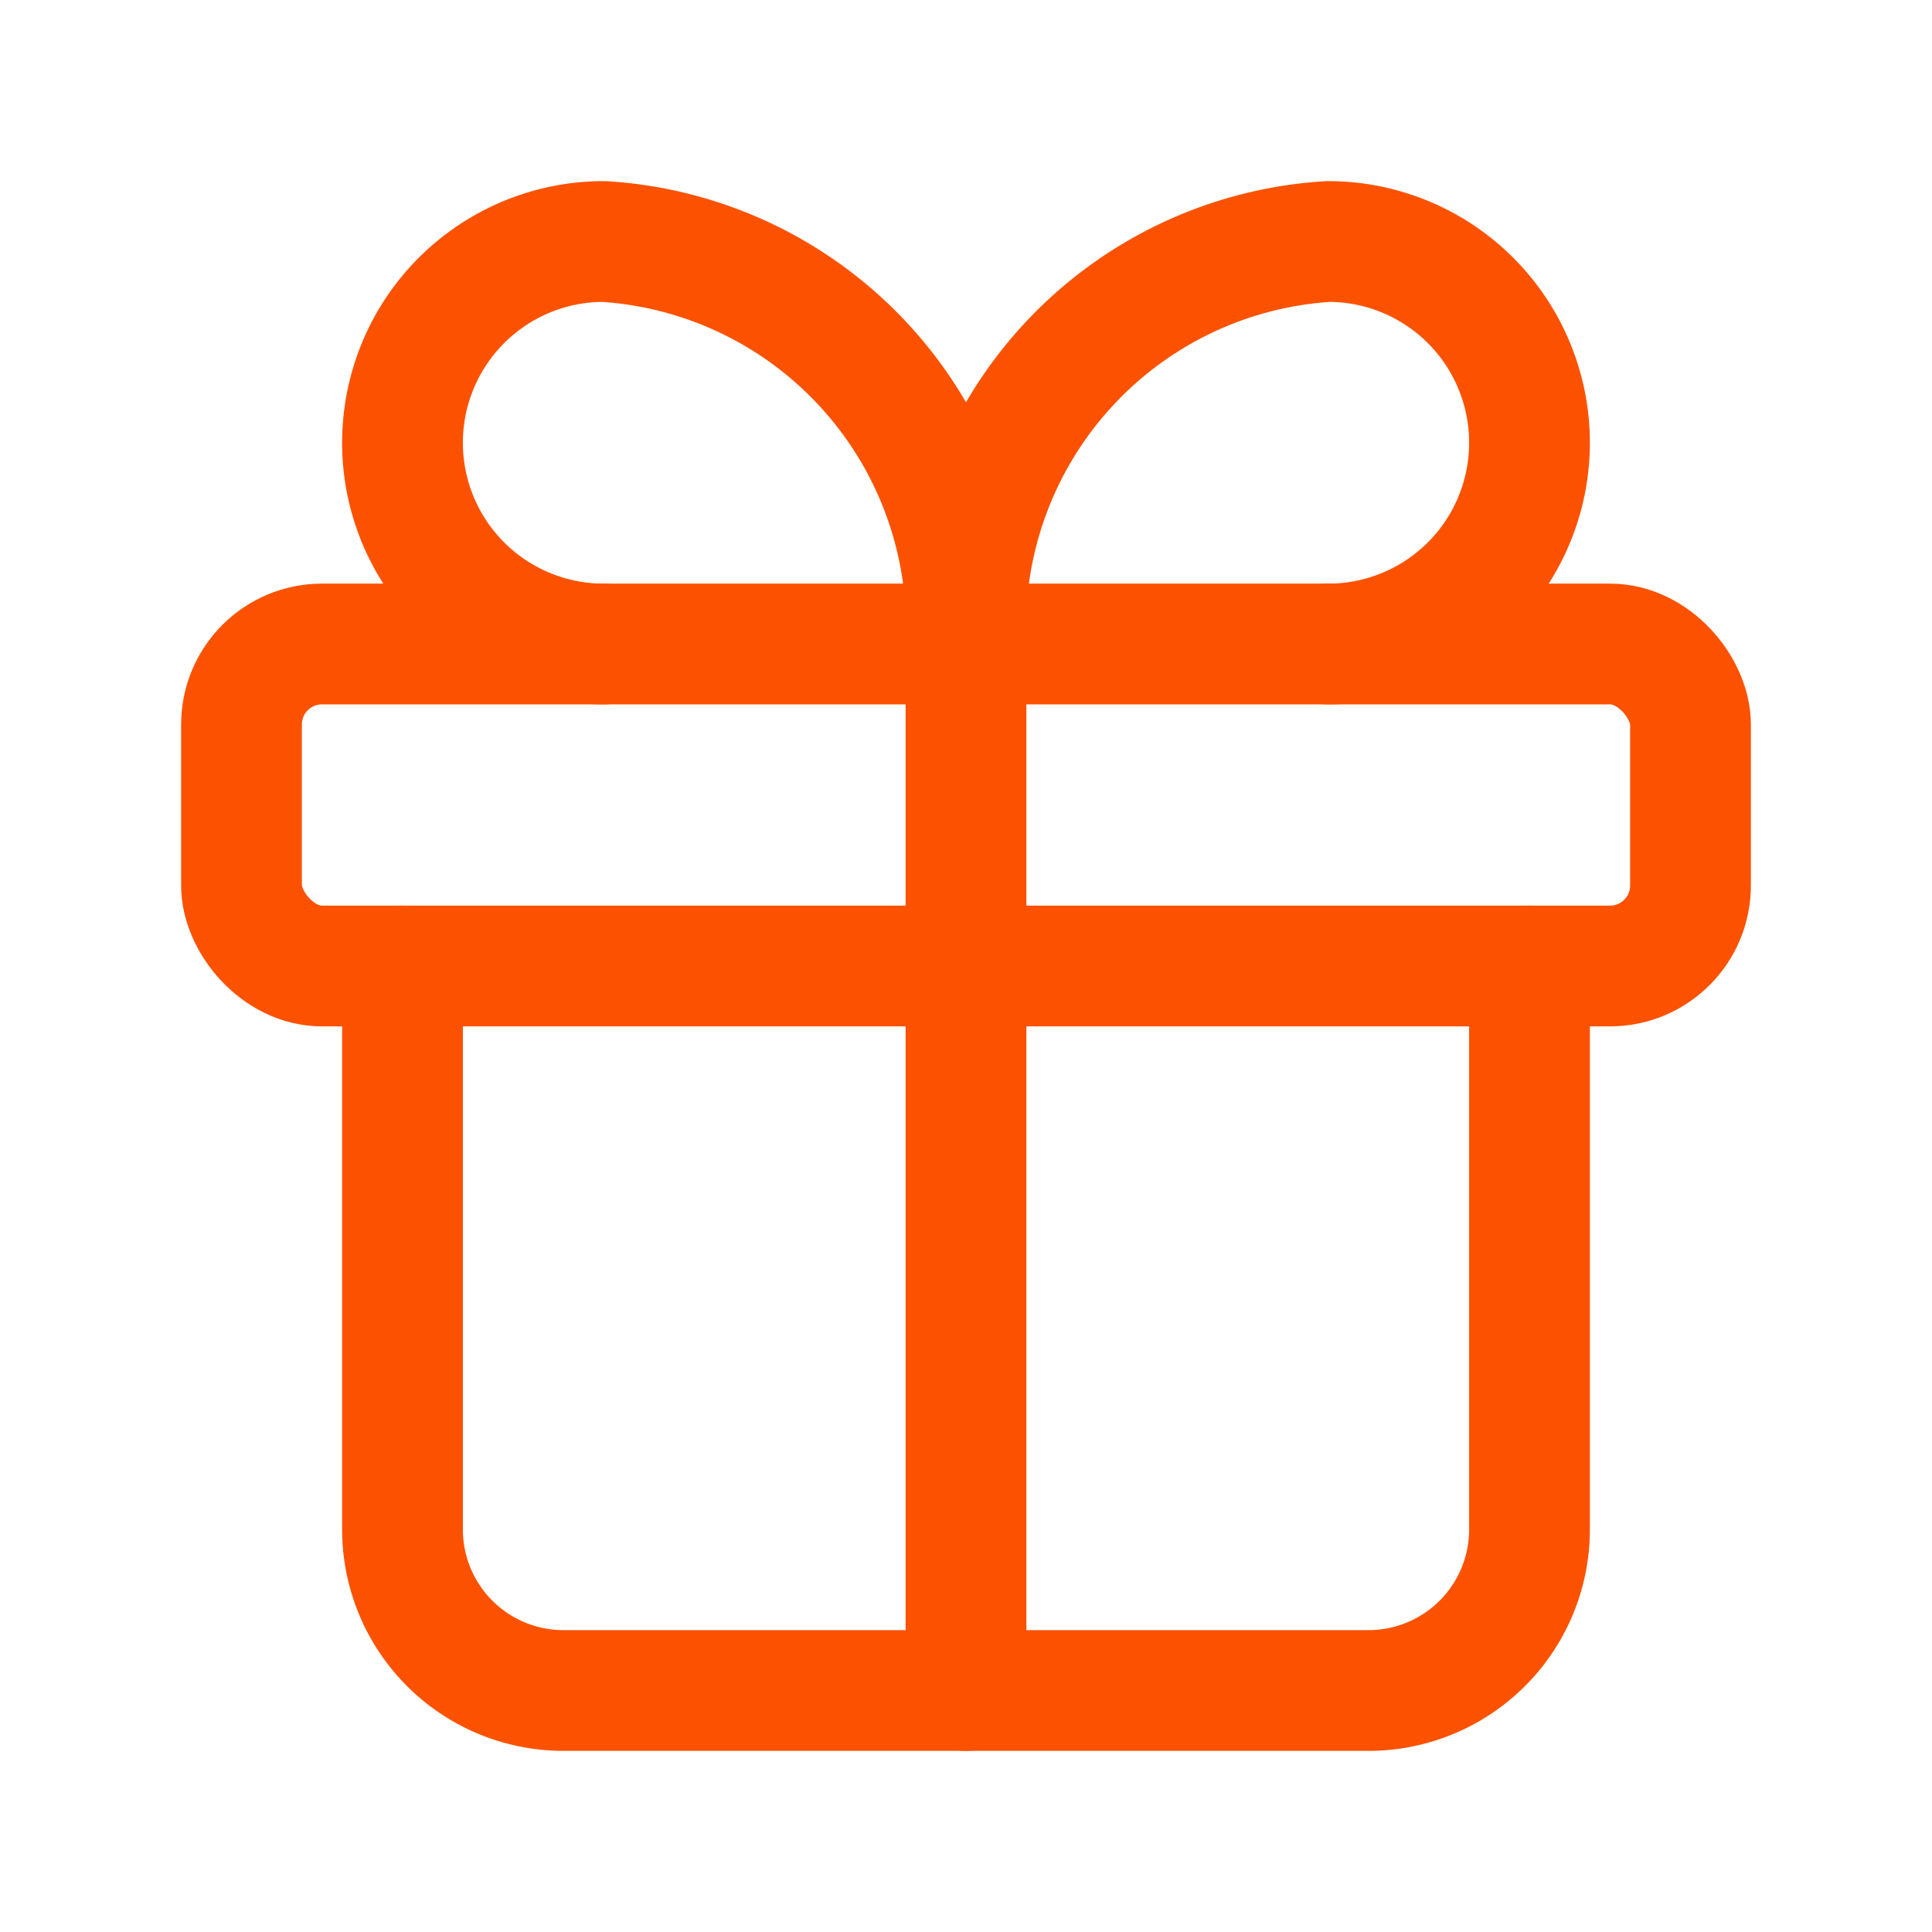
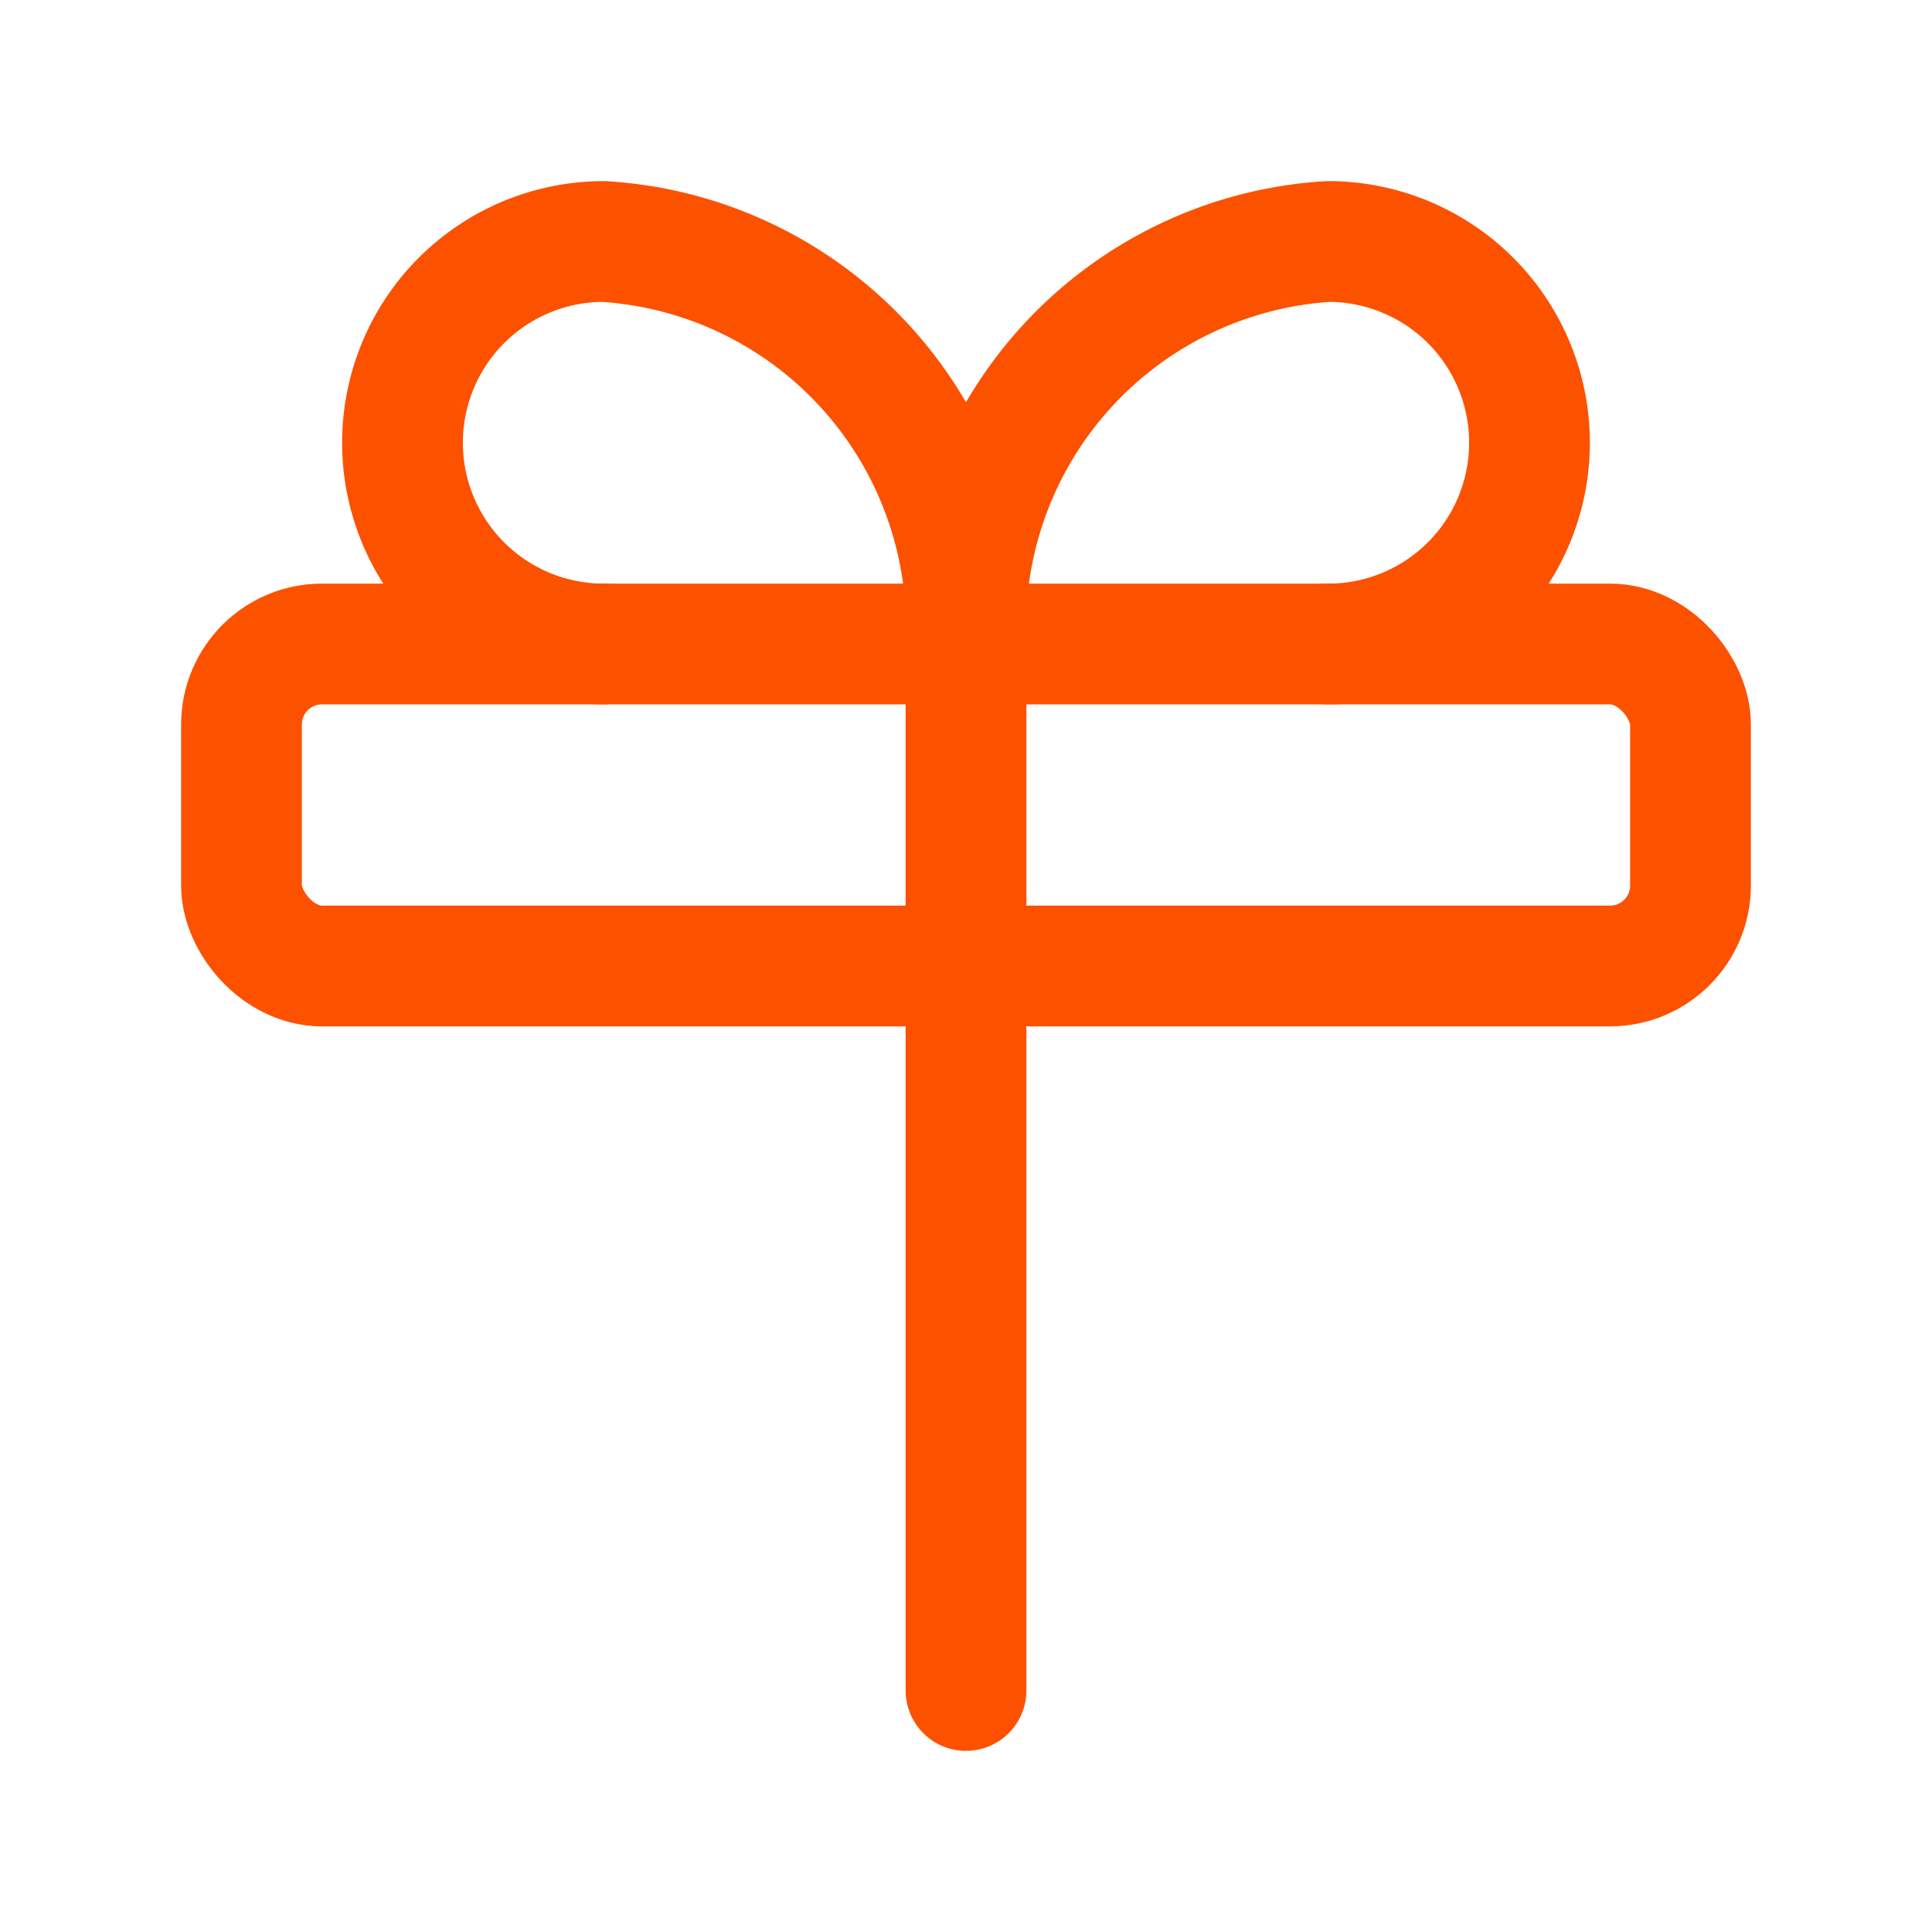
<svg xmlns="http://www.w3.org/2000/svg" stroke-linejoin="round" stroke-linecap="round" stroke-width="1.5" stroke="#fc5200" fill="none" viewBox="0 0 24 24" height="24" width="24">
  <rect rx="1" height="4" width="18" y="8" x="3" />
  <path d="M12 8v13" />
-   <path d="M19 12v7a2 2 0 0 1-2 2H7a2 2 0 0 1-2-2v-7" />
  <path d="M7.5 8a2.5 2.5 0 0 1 0-5A4.8 4.8 0 0 1 12 8a4.8 4.8 0 0 1 4.5-5 2.5 2.5 0 0 1 0 5" />
</svg>